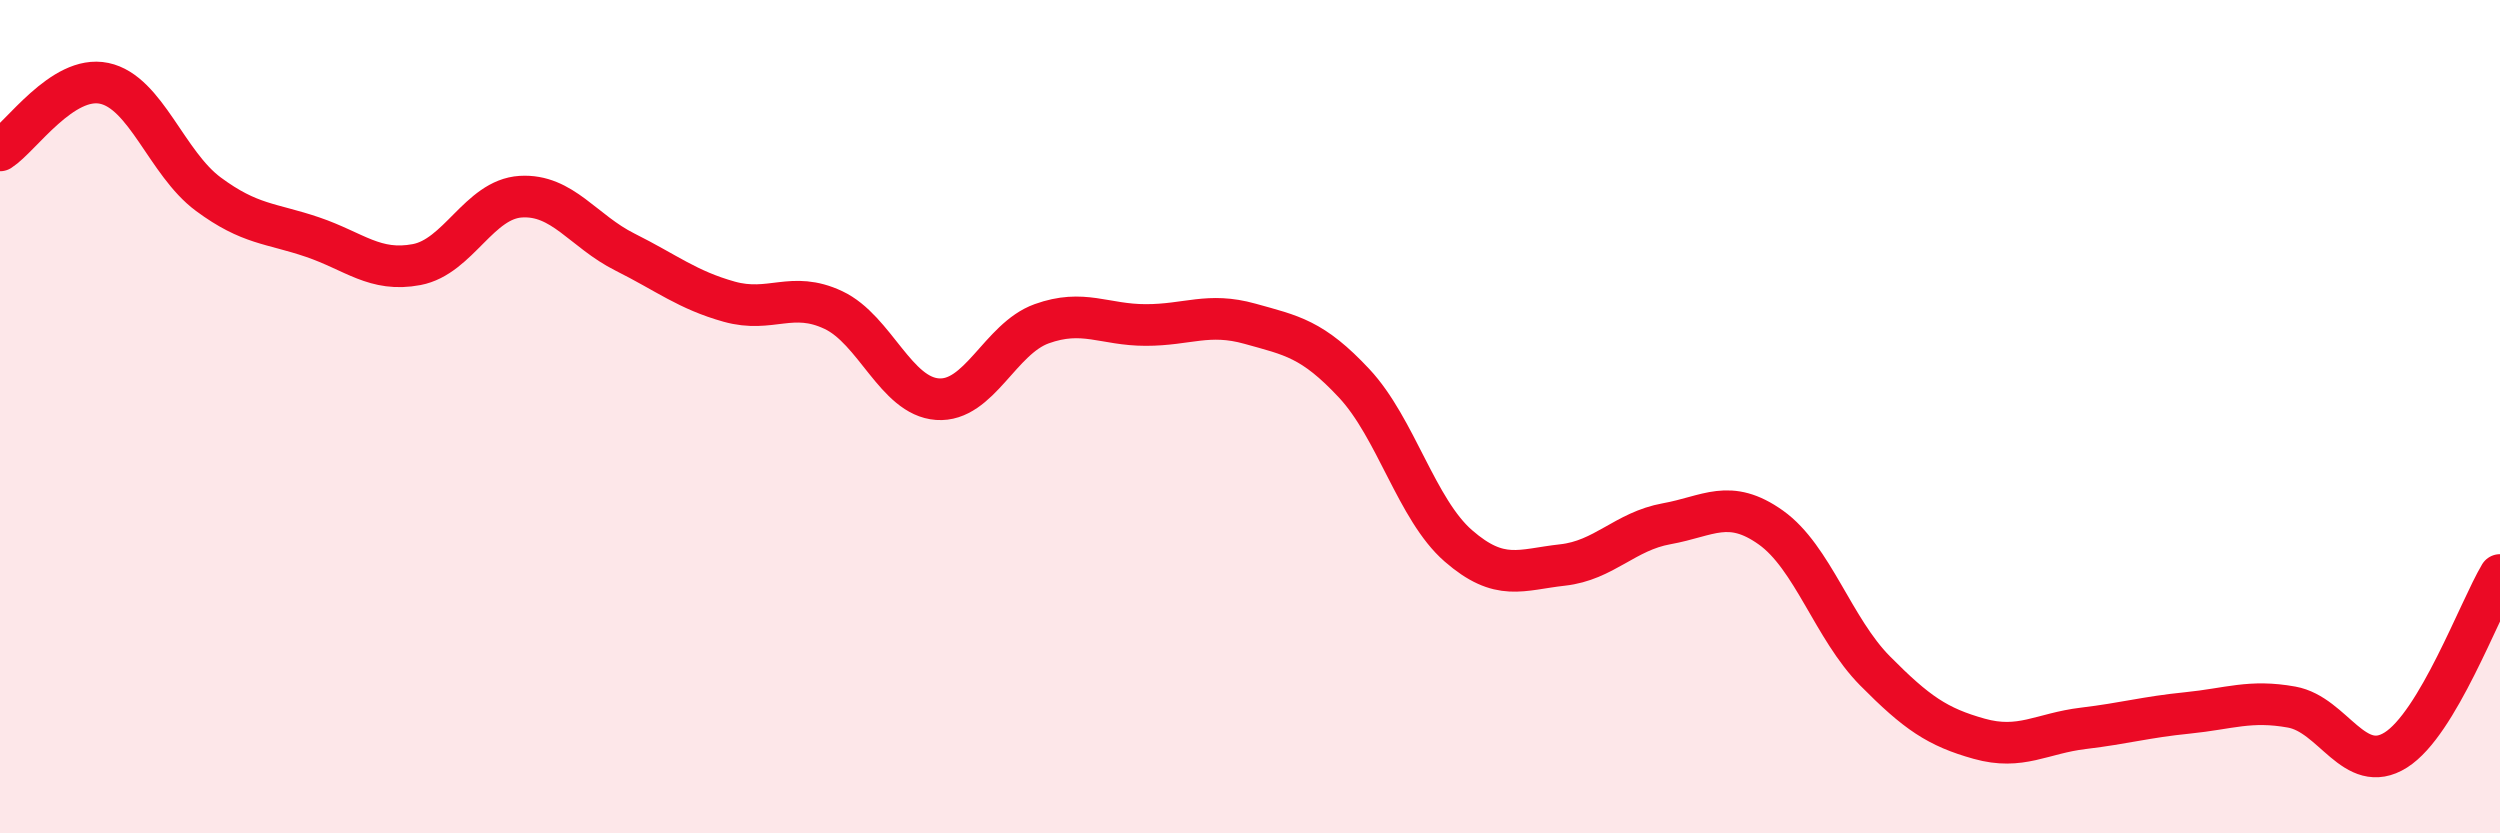
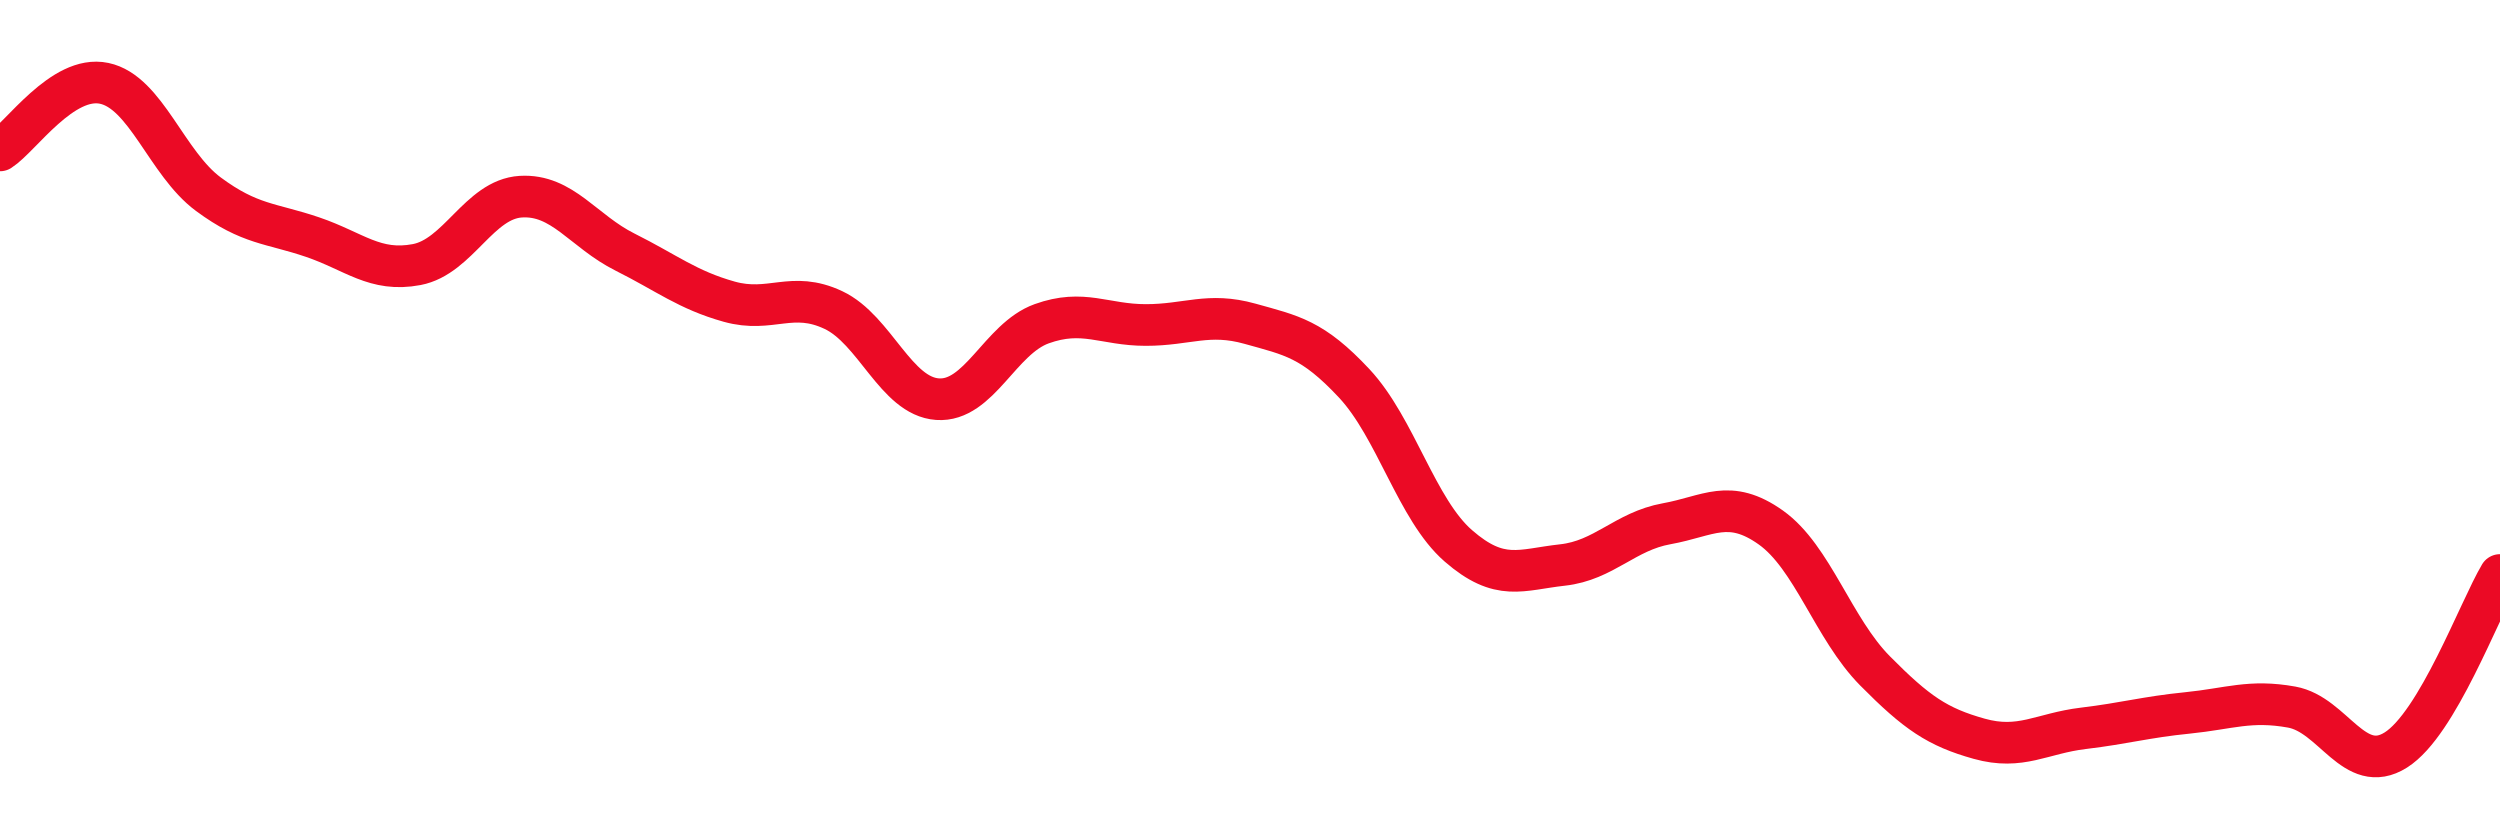
<svg xmlns="http://www.w3.org/2000/svg" width="60" height="20" viewBox="0 0 60 20">
-   <path d="M 0,3.61 C 0.5,3.29 1.5,1.79 2.5,2 C 3.5,2.21 4,3.92 5,4.66 C 6,5.4 6.5,5.35 7.5,5.69 C 8.5,6.03 9,6.54 10,6.35 C 11,6.16 11.5,4.78 12.5,4.72 C 13.5,4.66 14,5.55 15,6.05 C 16,6.55 16.5,6.96 17.5,7.24 C 18.5,7.52 19,6.97 20,7.44 C 21,7.91 21.5,9.51 22.5,9.58 C 23.5,9.65 24,8.13 25,7.77 C 26,7.41 26.5,7.8 27.5,7.8 C 28.5,7.8 29,7.49 30,7.77 C 31,8.05 31.5,8.13 32.5,9.2 C 33.5,10.27 34,12.23 35,13.1 C 36,13.97 36.5,13.67 37.5,13.56 C 38.5,13.45 39,12.75 40,12.57 C 41,12.39 41.5,11.95 42.5,12.66 C 43.5,13.37 44,15.09 45,16.1 C 46,17.11 46.5,17.45 47.5,17.73 C 48.5,18.01 49,17.6 50,17.48 C 51,17.36 51.5,17.21 52.5,17.11 C 53.5,17.01 54,16.79 55,16.97 C 56,17.15 56.5,18.63 57.5,18 C 58.5,17.37 59.5,14.64 60,13.8L60 20L0 20Z" fill="#EB0A25" opacity="0.1" stroke-linecap="round" stroke-linejoin="round" />
  <path d="M 0,3.61 C 0.5,3.29 1.5,1.79 2.5,2 C 3.5,2.21 4,3.92 5,4.66 C 6,5.4 6.5,5.35 7.5,5.69 C 8.5,6.03 9,6.54 10,6.35 C 11,6.16 11.5,4.78 12.5,4.72 C 13.5,4.66 14,5.55 15,6.05 C 16,6.55 16.5,6.96 17.5,7.24 C 18.5,7.52 19,6.97 20,7.44 C 21,7.91 21.5,9.51 22.5,9.58 C 23.5,9.65 24,8.13 25,7.77 C 26,7.41 26.5,7.8 27.5,7.8 C 28.5,7.8 29,7.49 30,7.77 C 31,8.05 31.5,8.13 32.5,9.2 C 33.5,10.27 34,12.23 35,13.1 C 36,13.97 36.5,13.67 37.5,13.56 C 38.5,13.45 39,12.75 40,12.57 C 41,12.39 41.5,11.95 42.5,12.66 C 43.5,13.37 44,15.09 45,16.1 C 46,17.11 46.5,17.45 47.5,17.73 C 48.5,18.01 49,17.6 50,17.48 C 51,17.36 51.5,17.21 52.5,17.11 C 53.5,17.01 54,16.79 55,16.97 C 56,17.15 56.5,18.63 57.5,18 C 58.5,17.37 59.5,14.64 60,13.8" stroke="#EB0A25" stroke-width="1" fill="none" stroke-linecap="round" stroke-linejoin="round" />
</svg>